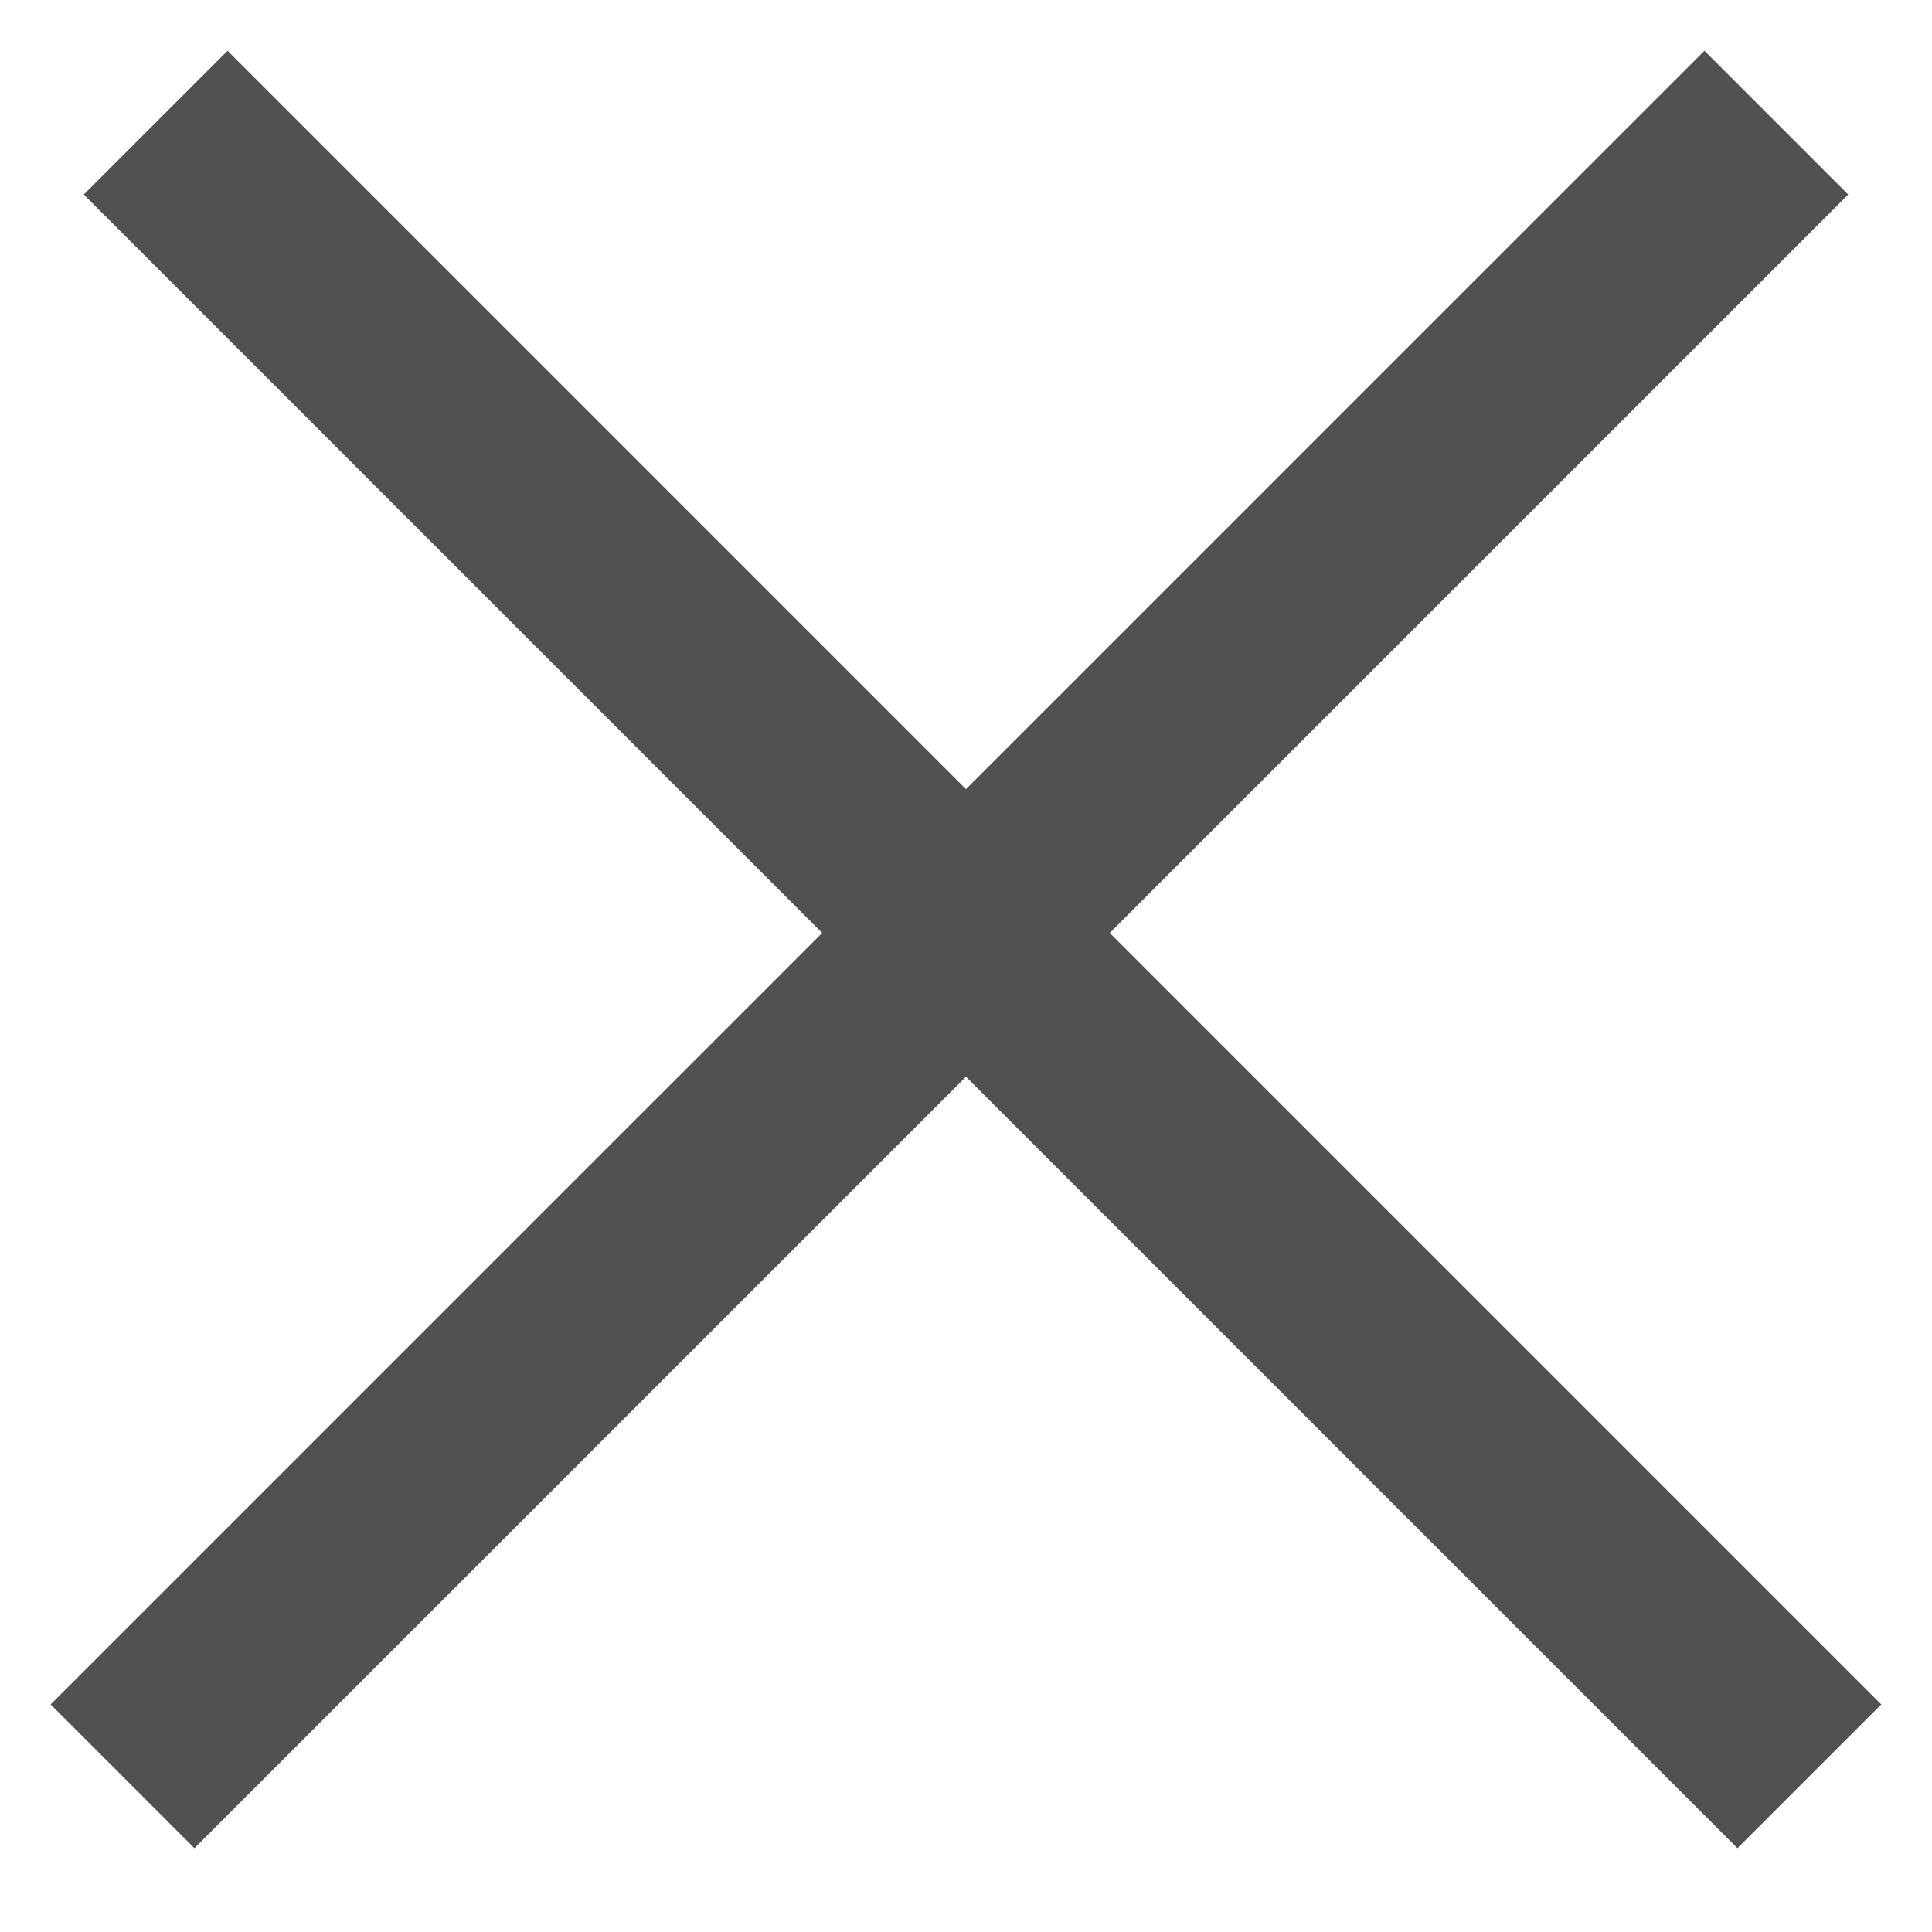
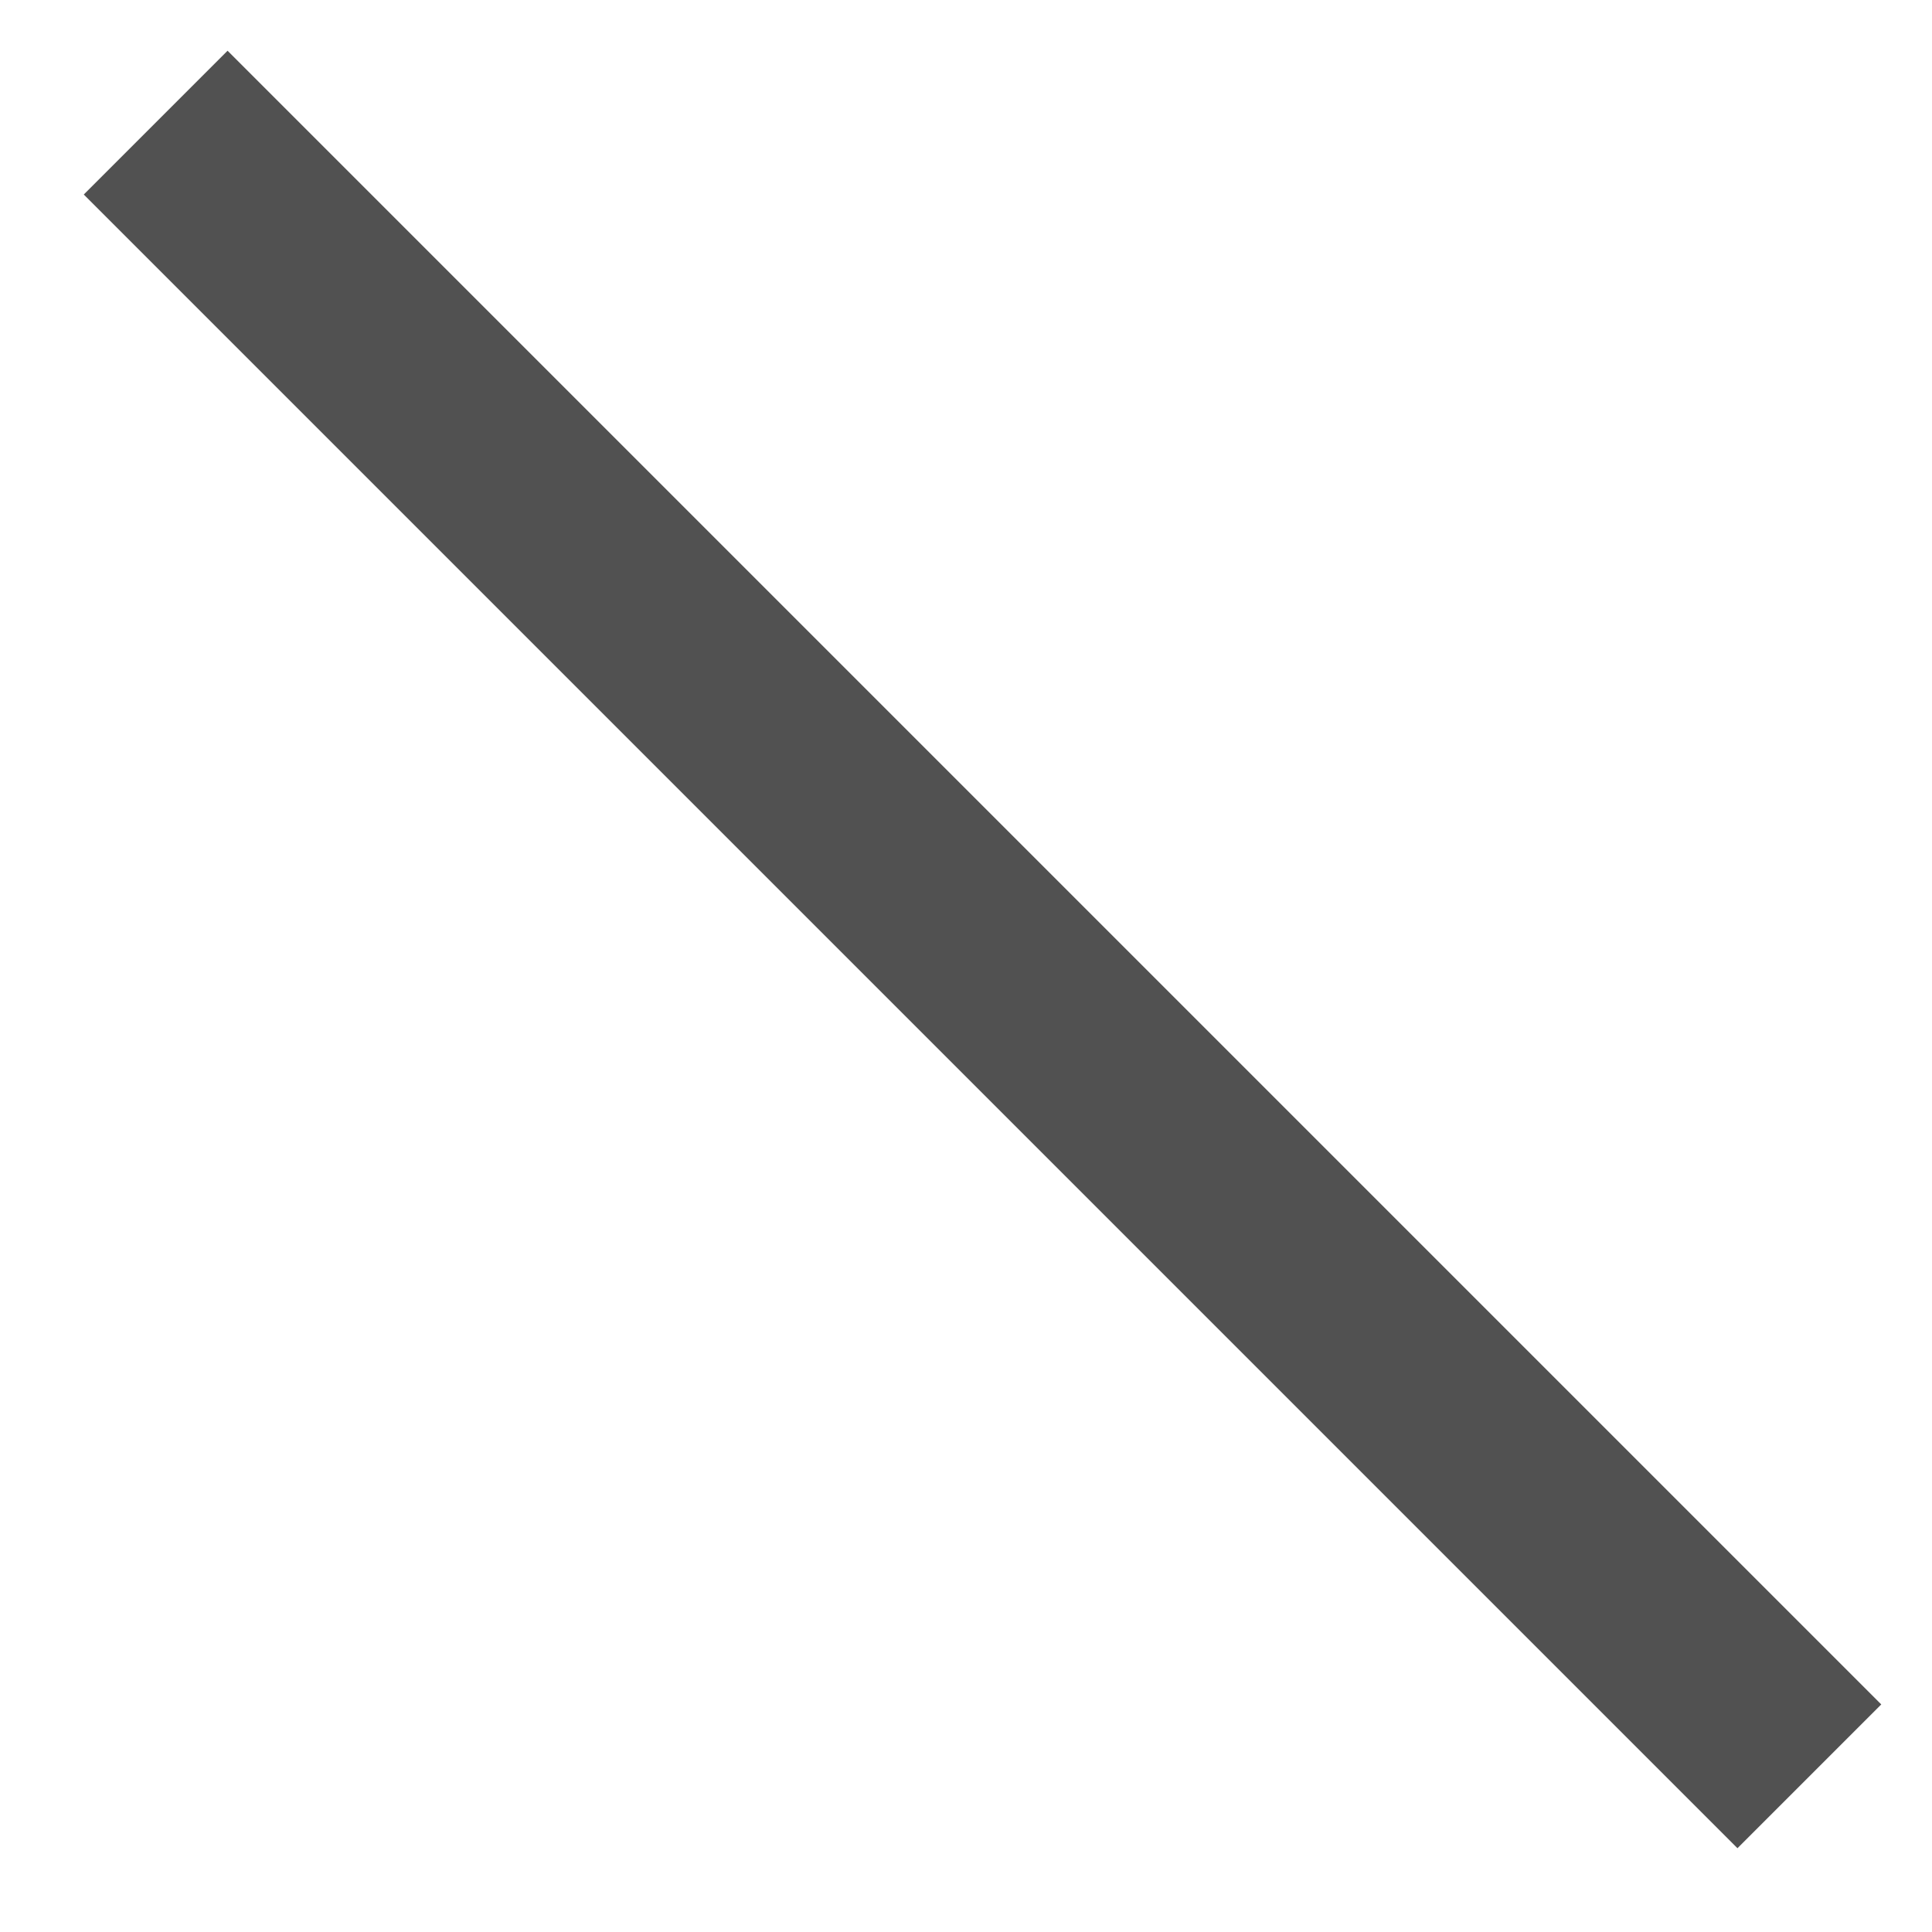
<svg xmlns="http://www.w3.org/2000/svg" width="19" height="19" viewBox="0 0 19 19" fill="none">
-   <path d="M1.205 17.469L17.469 1.206M1.531 1.206L17.794 17.469" stroke="#515151" stroke-width="2" />
+   <path d="M1.205 17.469M1.531 1.206L17.794 17.469" stroke="#515151" stroke-width="2" />
</svg>